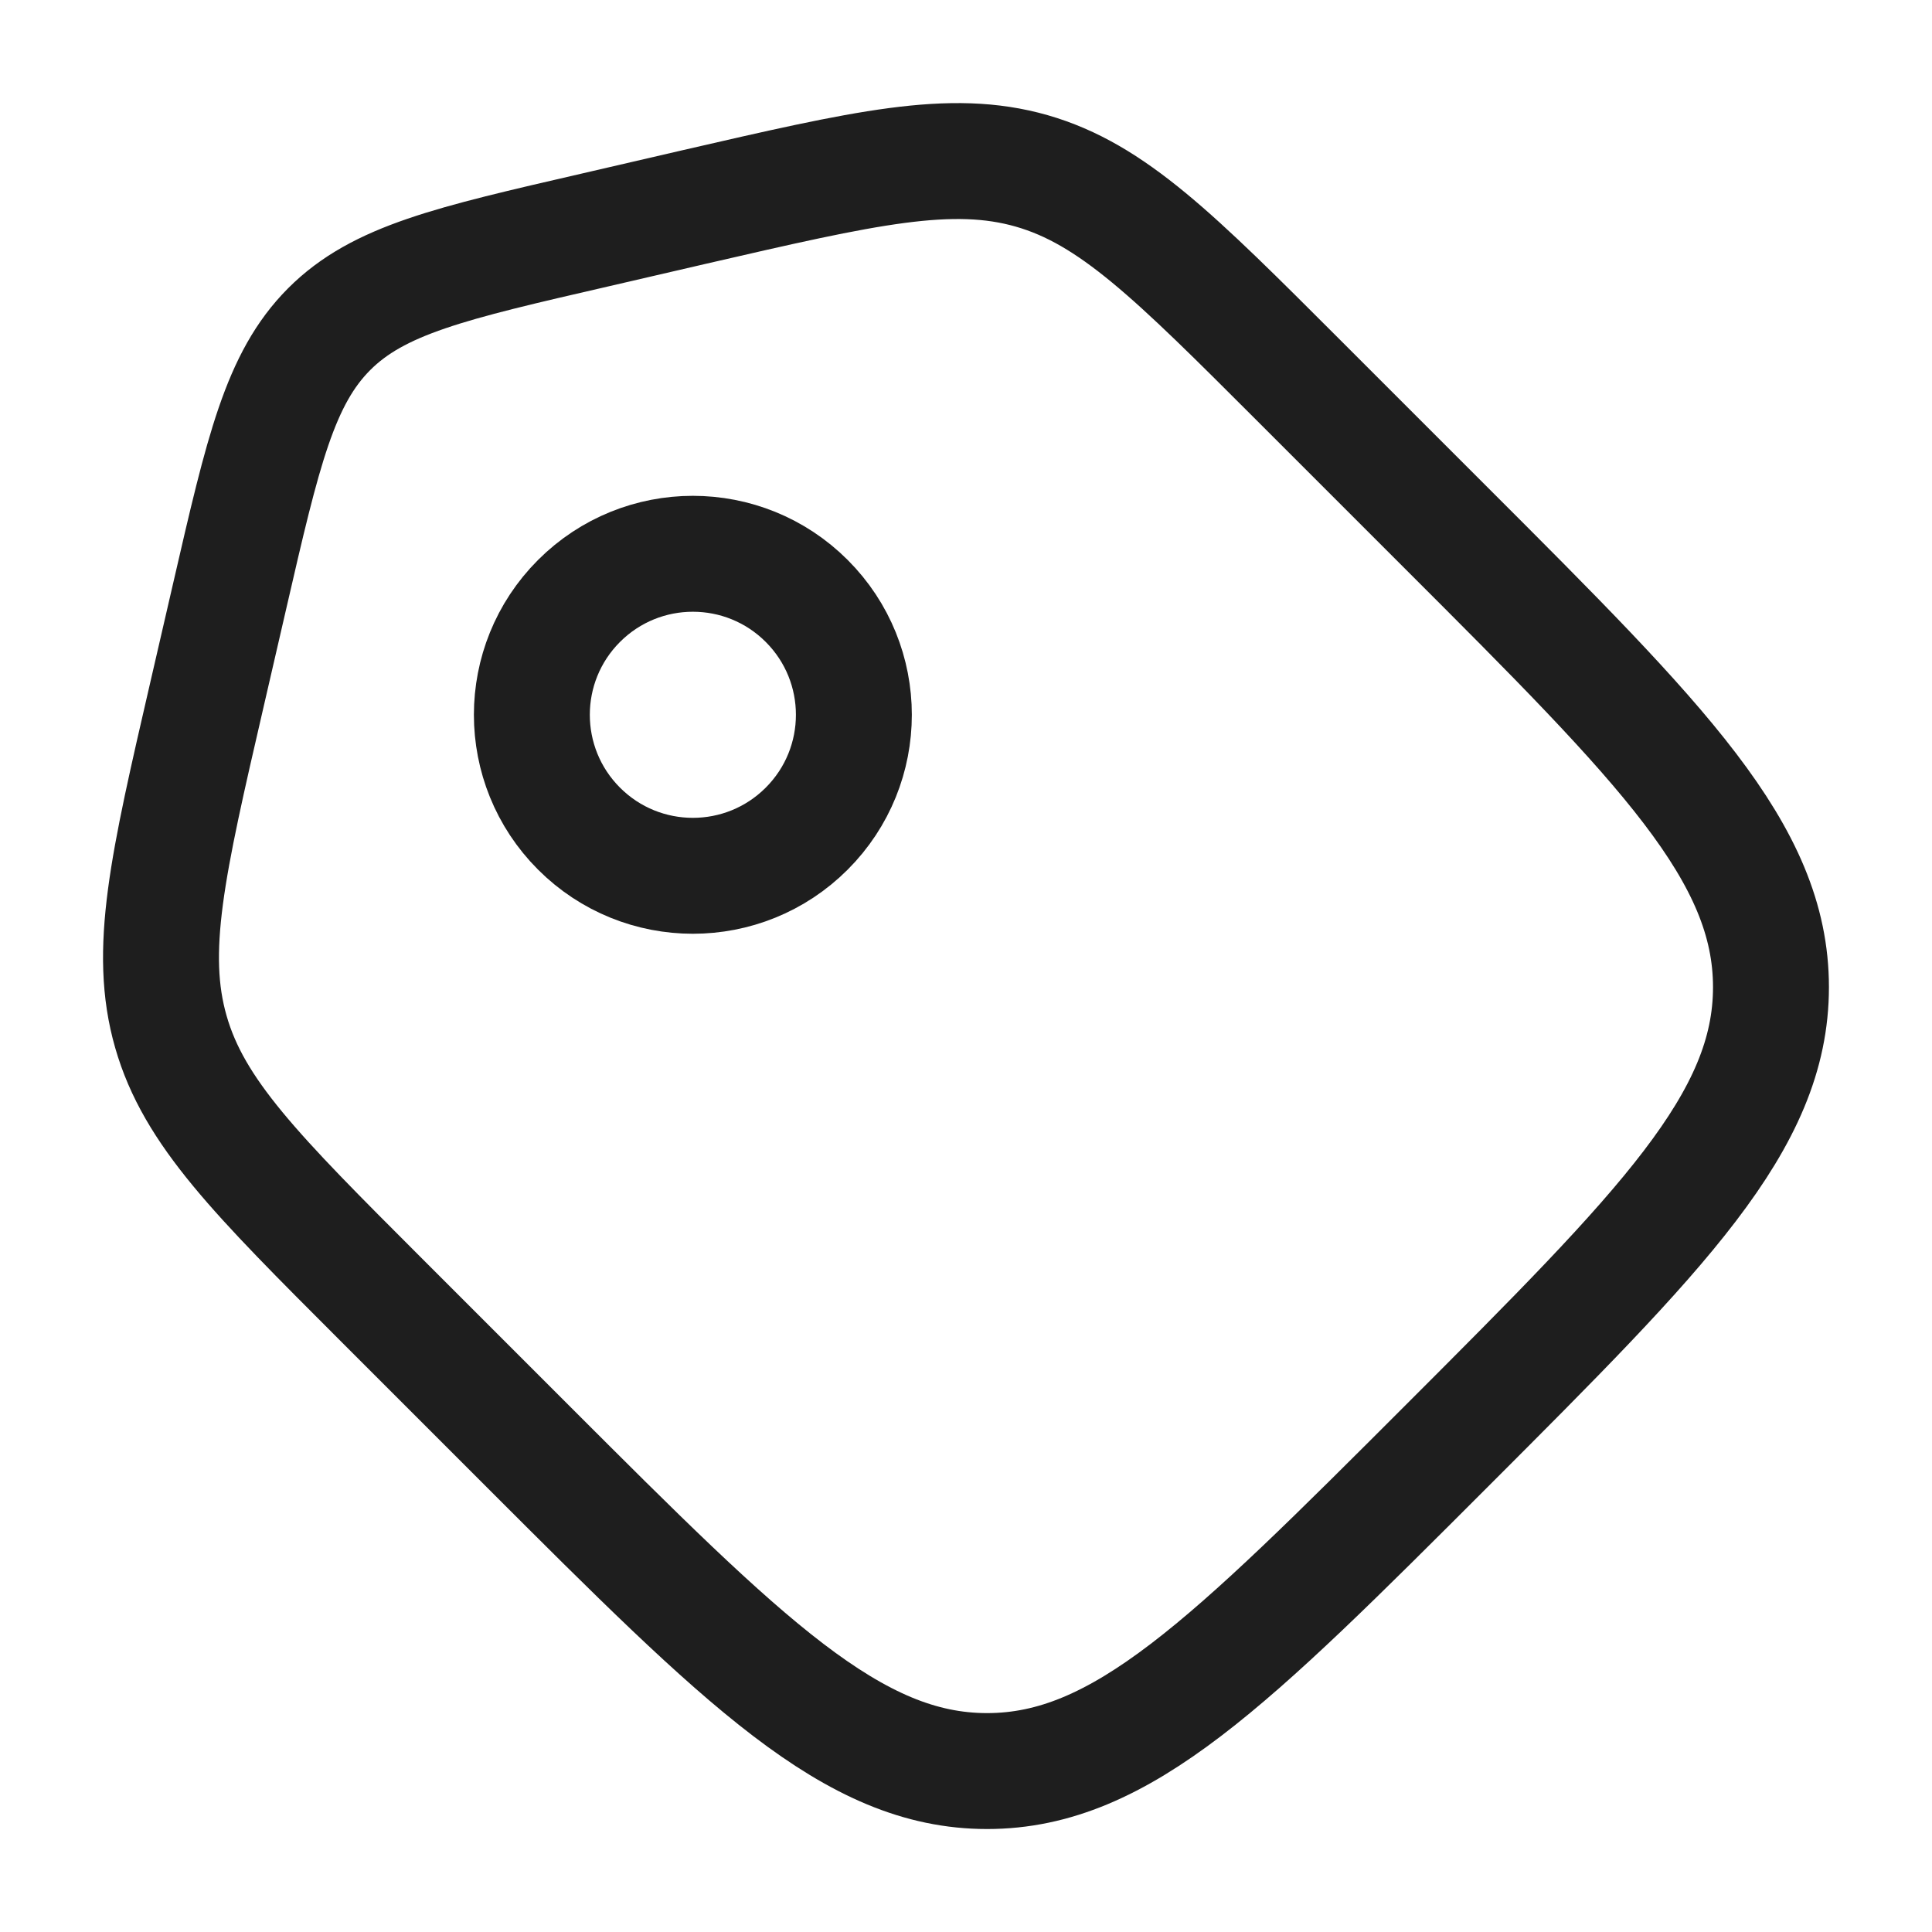
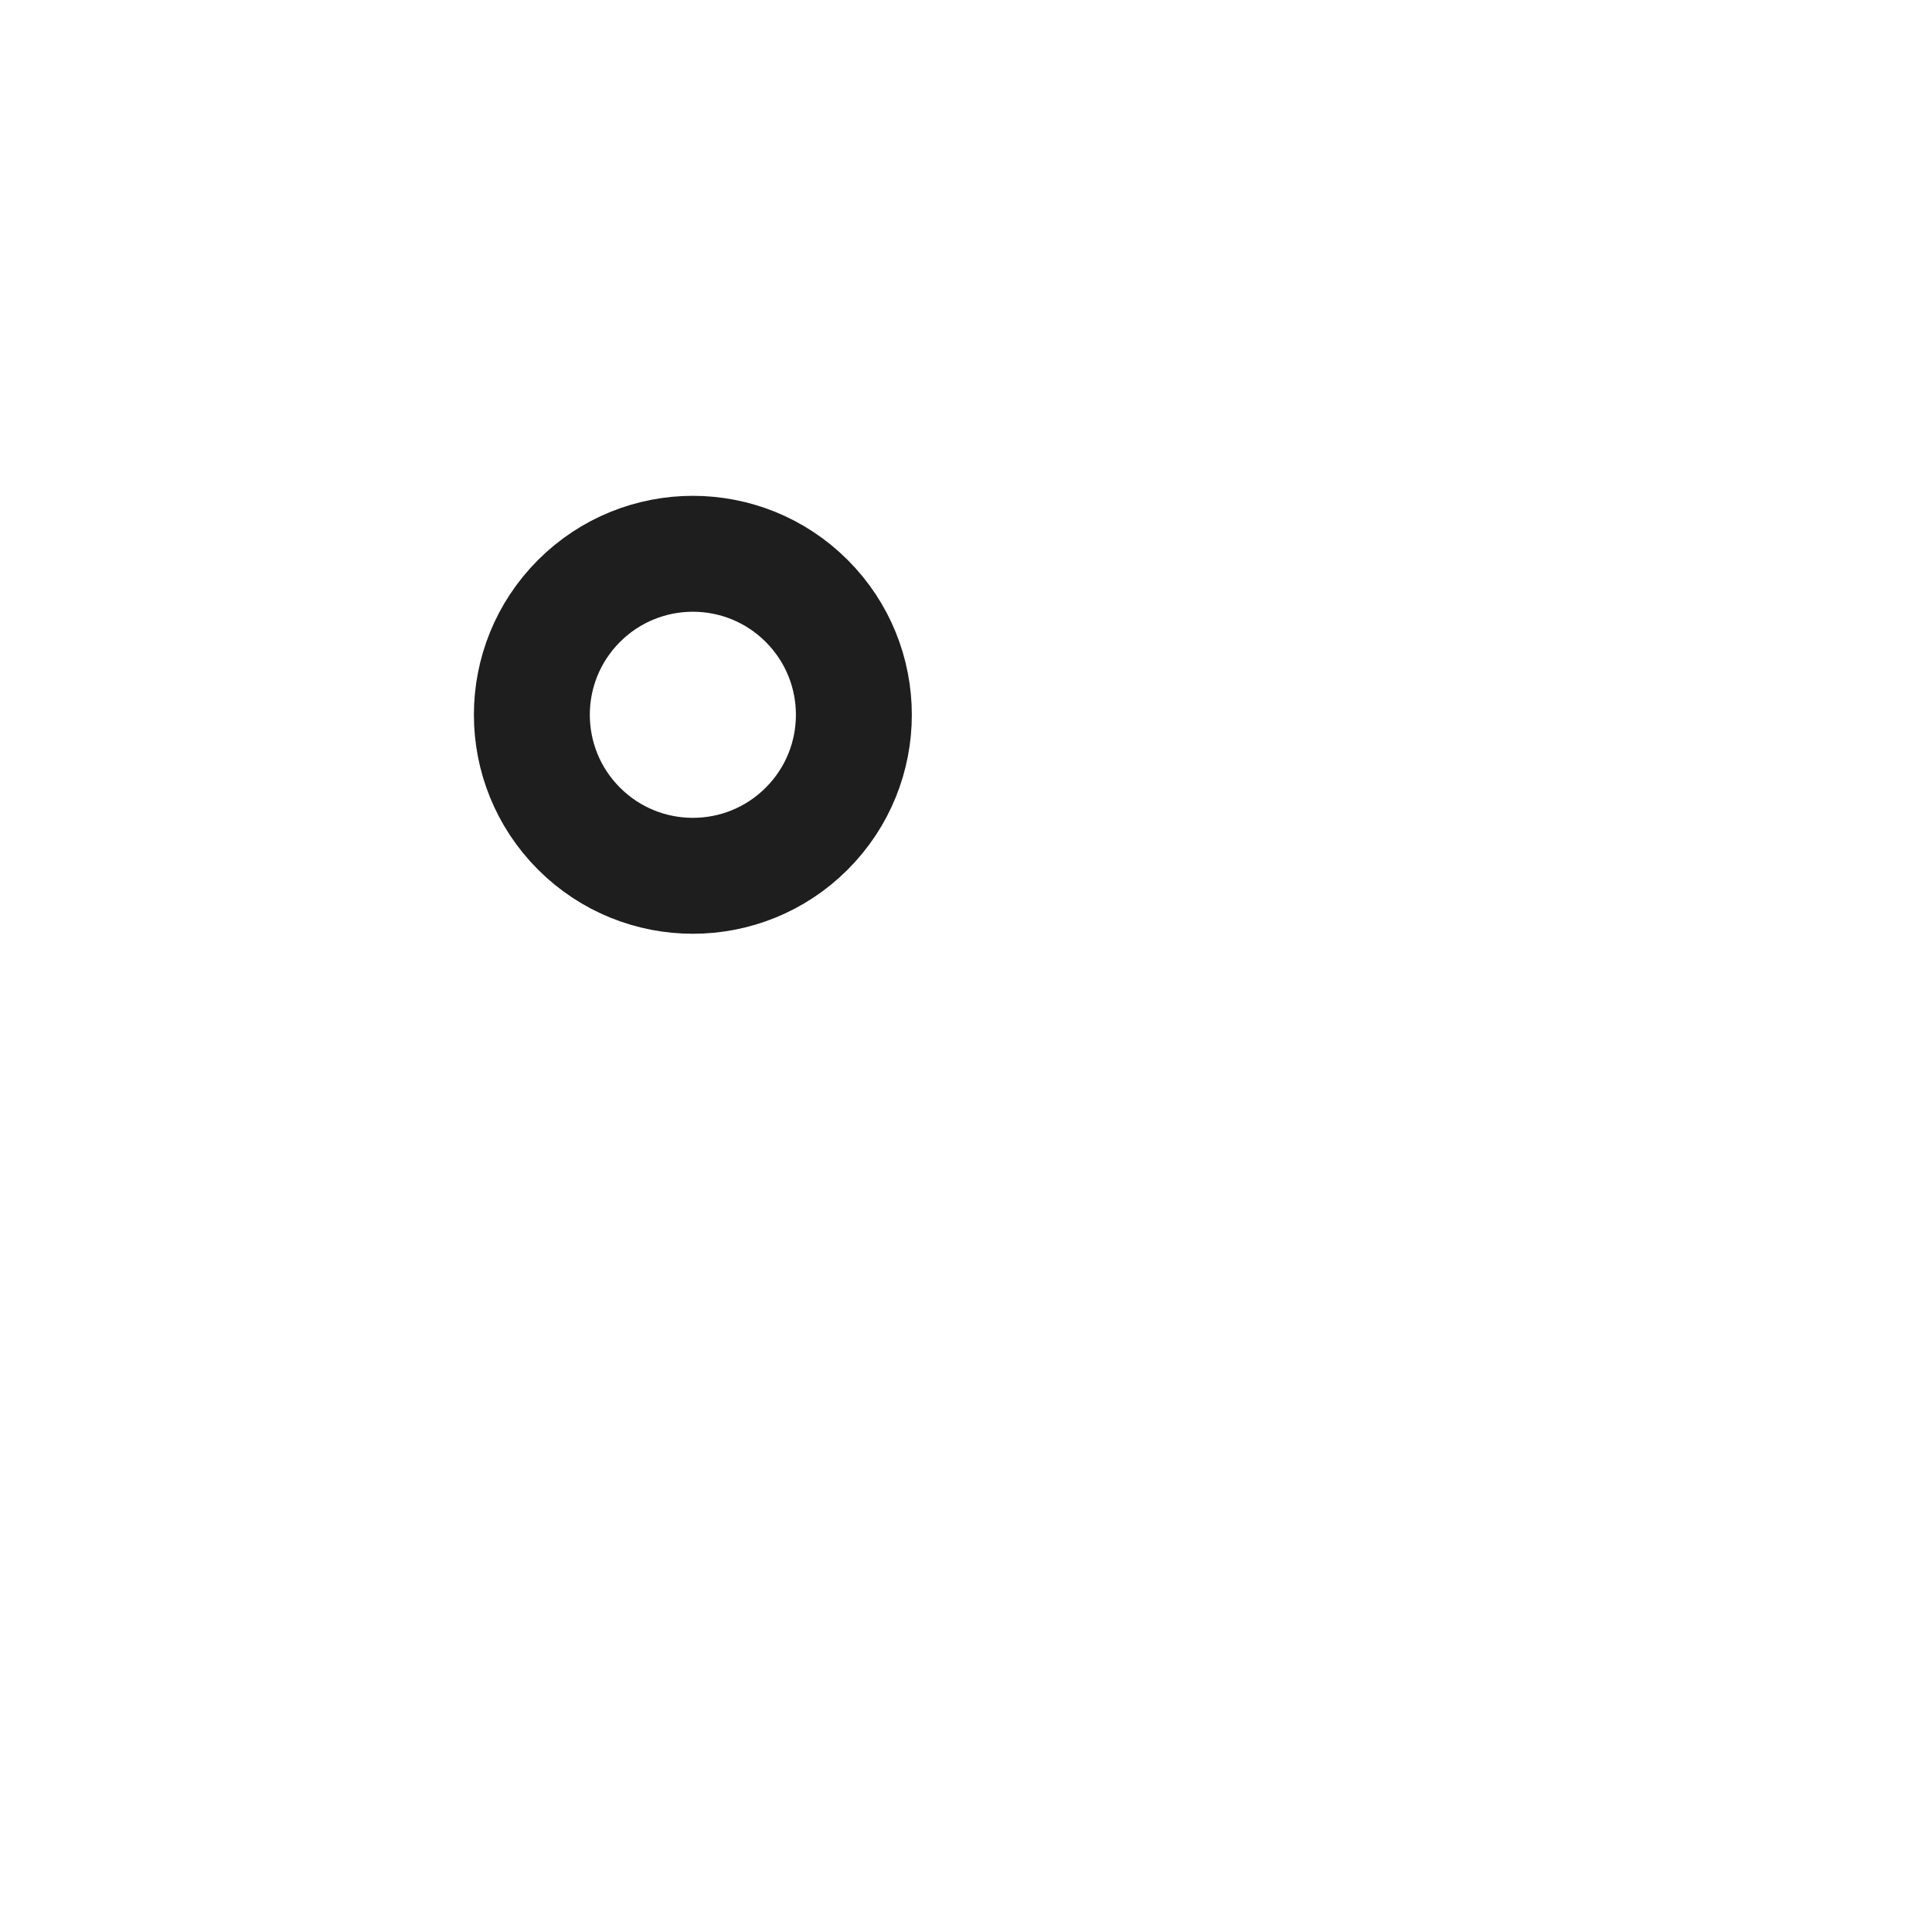
<svg xmlns="http://www.w3.org/2000/svg" width="20" height="20" viewBox="0 0 20 20" fill="none">
-   <path d="M3.94 13.448C2.652 12.16 2.008 11.516 1.769 10.681C1.529 9.845 1.734 8.957 2.144 7.183L2.38 6.16C2.724 4.666 2.897 3.92 3.407 3.408C3.918 2.896 4.666 2.725 6.159 2.381L7.182 2.144C8.957 1.735 9.844 1.53 10.68 1.769C11.516 2.009 12.159 2.653 13.447 3.941L14.972 5.466C17.214 7.707 18.333 8.827 18.333 10.219C18.333 11.611 17.213 12.731 14.973 14.972C12.731 17.214 11.611 18.334 10.218 18.334C8.827 18.334 7.706 17.214 5.465 14.973L3.94 13.448Z" stroke="#1E1E1E" stroke-width="1.2" />
  <path d="M8.351 8.578C9.002 7.927 9.002 6.872 8.351 6.221C7.7 5.57 6.645 5.57 5.994 6.221C5.343 6.872 5.343 7.927 5.994 8.578C6.645 9.229 7.7 9.229 8.351 8.578Z" stroke="#1E1E1E" stroke-width="1.2" />
</svg>